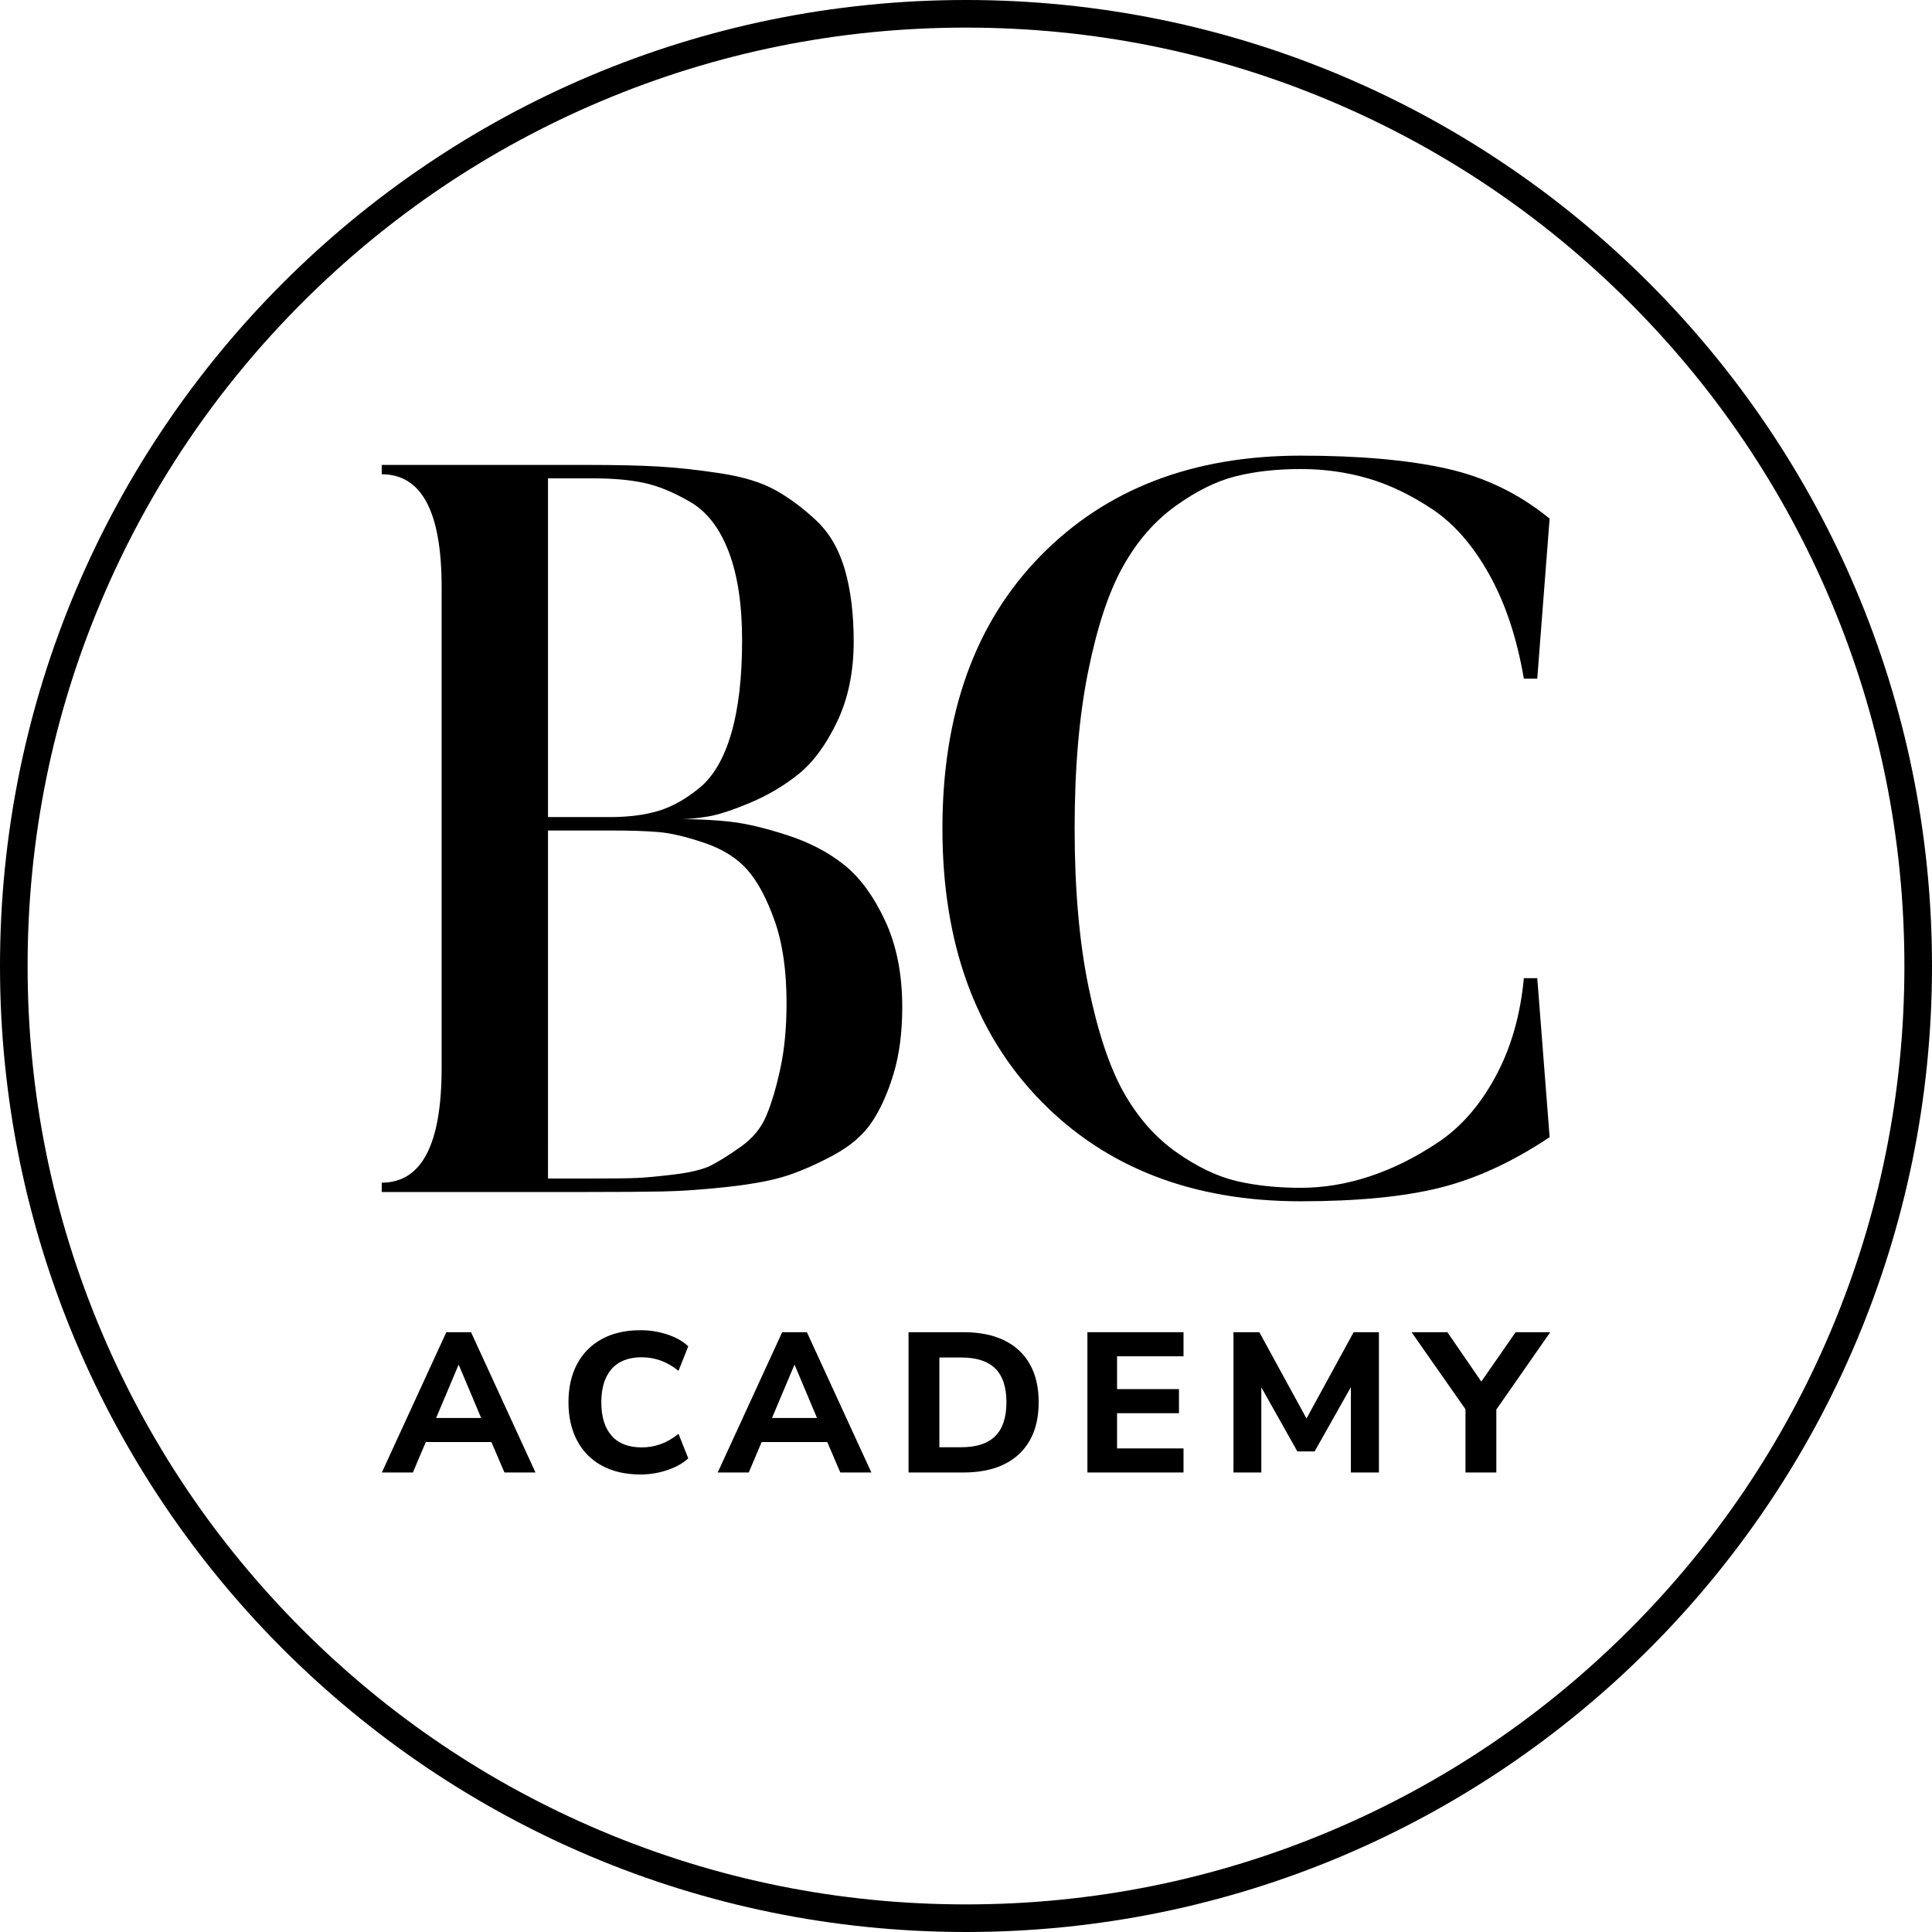
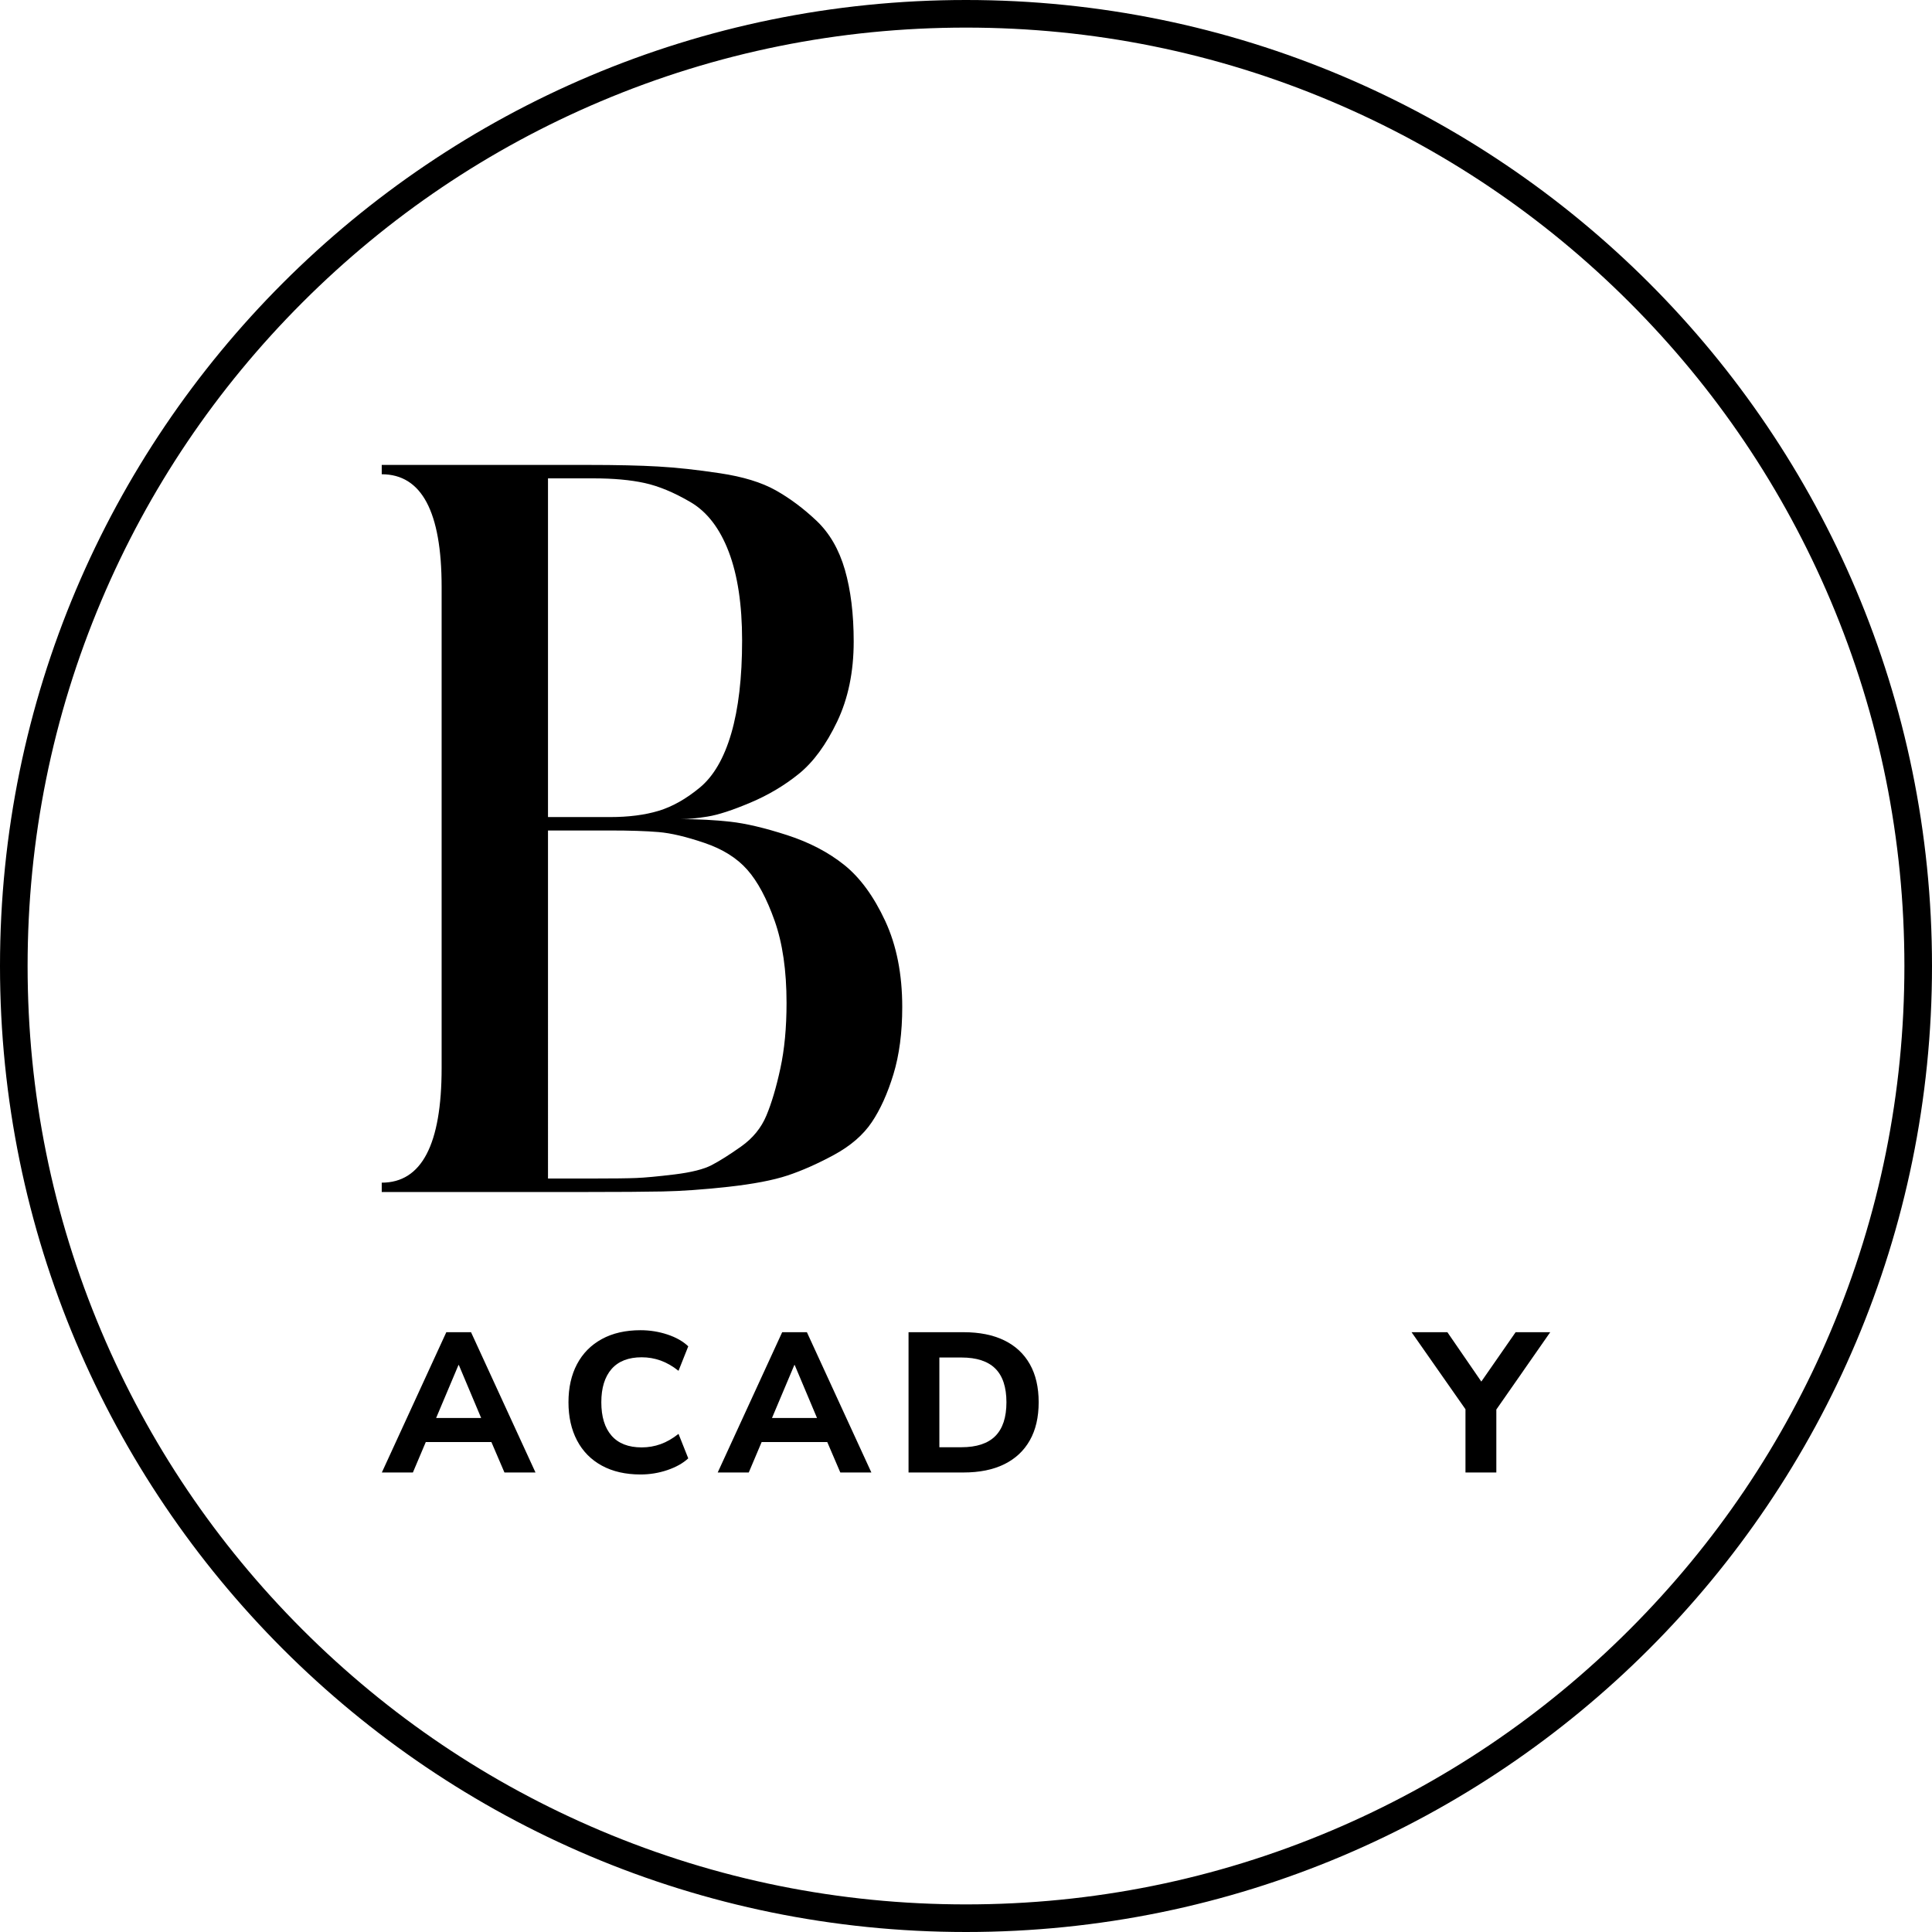
<svg xmlns="http://www.w3.org/2000/svg" version="1.1" id="Layer_1" x="0px" y="0px" viewBox="0 0 700 700" style="enable-background:new 0 0 700 700;" xml:space="preserve">
  <style type="text/css"> .st0{fill:#FFFFFF;} </style>
  <g>
    <path d="M350,0L350,0C156.7,0,0,156.7,0,350v0c0,193.3,156.7,350,350,350h0c193.3,0,350-156.7,350-350v0C700,156.7,543.3,0,350,0z M663.29,482.34c-17.12,40.49-41.64,76.85-72.87,108.08c-31.23,31.23-67.59,55.74-108.08,72.87C440.43,681.01,395.9,690,350,690 c-45.9,0-90.43-8.99-132.34-26.71c-40.49-17.12-76.85-41.64-108.08-72.87c-31.23-31.23-55.74-67.59-72.87-108.08 C18.99,440.43,10,395.9,10,350c0-45.9,8.99-90.43,26.71-132.34c17.12-40.49,41.64-76.85,72.87-108.08 c31.23-31.23,67.59-55.74,108.08-72.87C259.57,18.99,304.1,10,350,10s90.43,8.99,132.34,26.71 c40.49,17.12,76.85,41.64,108.08,72.87c31.23,31.23,55.74,67.59,72.87,108.08C681.01,259.57,690,304.1,690,350 C690,395.9,681.01,440.43,663.29,482.34z" />
    <g>
      <path d="M161.71,482.68l-23.36,50.83h11.25l4.67-11.03h23.77l4.73,11.03h11.25l-23.36-50.83H161.71z M166.11,494.58h0.14 l8.08,19.18h-16.31L166.11,494.58z" />
      <path d="M232.5,491.77c2.4,0,4.7,0.4,6.89,1.19c2.19,0.79,4.34,2.03,6.45,3.71l3.53-8.87c-1.92-1.83-4.45-3.26-7.57-4.29 c-3.12-1.03-6.37-1.55-9.73-1.55c-5.43,0-10.11,1.07-14.02,3.21c-3.92,2.14-6.91,5.17-8.98,9.08c-2.07,3.92-3.1,8.52-3.1,13.81 c0,5.29,1.03,9.9,3.1,13.84c2.07,3.94,5.06,6.98,8.98,9.12c3.92,2.14,8.59,3.21,14.02,3.21c3.36,0,6.61-0.53,9.73-1.59 c3.12-1.06,5.65-2.47,7.57-4.25l-3.53-8.87c-2.12,1.68-4.27,2.92-6.45,3.71c-2.19,0.79-4.48,1.19-6.89,1.19 c-4.81,0-8.45-1.42-10.92-4.25c-2.48-2.84-3.71-6.87-3.71-12.11c0-5.19,1.24-9.2,3.71-12.04 C224.06,493.19,227.7,491.77,232.5,491.77z" />
      <path d="M283.4,482.68l-23.36,50.83h11.25l4.67-11.03h23.77l4.73,11.03h11.25l-23.36-50.83H283.4z M287.8,494.58h0.14l8.08,19.18 h-16.31L287.8,494.58z" />
      <path d="M363.86,485.64c-4.04-1.97-8.96-2.96-14.78-2.96h-19.9v50.83h19.9c5.81,0,10.74-1,14.78-2.99 c4.04-1.99,7.13-4.88,9.26-8.65c2.14-3.77,3.21-8.37,3.21-13.81c0-5.43-1.07-10.03-3.21-13.81 C370.98,490.48,367.9,487.61,363.86,485.64z M360.61,520.32c-2.69,2.69-6.78,4.04-12.26,4.04h-8v-32.51h8 c5.48,0,9.56,1.33,12.26,4c2.69,2.67,4.04,6.74,4.04,12.22C364.65,513.54,363.3,517.63,360.61,520.32z" />
-       <polygon points="393.99,533.51 428.81,533.51 428.81,524.79 404.73,524.79 404.73,512.03 427.16,512.03 427.16,503.3 404.73,503.3 404.73,491.41 428.81,491.41 428.81,482.68 393.99,482.68 " />
-       <polygon points="473.37,513.95 456.28,482.68 446.91,482.68 446.91,533.51 457,533.51 457,502.65 470.05,525.87 476.32,525.87 489.45,502.58 489.45,533.51 499.61,533.51 499.61,482.68 490.45,482.68 " />
      <polygon points="561.68,482.68 549.14,482.68 536.71,500.57 524.41,482.68 511.43,482.68 530.97,510.6 530.97,533.51 542.15,533.51 542.15,510.7 " />
      <path d="M305.94,313.43c-5.74-4.61-12.66-8.23-20.76-10.85c-8.11-2.62-14.98-4.24-20.6-4.86c-5.6-0.62-11.52-0.93-17.75-0.93 c2.49,0,5.66-0.31,9.53-0.93c3.86-0.62,9.04-2.31,15.52-5.05c6.5-2.74,12.36-6.23,17.6-10.47c5.23-4.25,9.85-10.54,13.84-18.9 c3.99-8.36,5.99-18.03,5.99-29c0-9.97-1.07-18.64-3.19-26.01c-2.13-7.36-5.56-13.28-10.3-17.77c-4.74-4.48-9.67-8.15-14.78-11.02 c-5.11-2.87-11.85-4.93-20.21-6.18c-8.35-1.26-15.83-2.07-22.44-2.44c-6.61-0.38-15.03-0.57-25.24-0.57h-74.84v3.38 c14.47,0,21.7,13.6,21.7,40.79v174.35c0,27.69-7.23,41.53-21.7,41.53v3.38h74.84c11.22,0,20.2-0.06,26.92-0.19 c6.74-0.13,14.66-0.68,23.76-1.68c9.11-1.01,16.29-2.38,21.53-4.12c5.23-1.74,10.85-4.23,16.84-7.47 c5.99-3.26,10.54-7.19,13.65-11.81c3.11-4.61,5.73-10.41,7.86-17.39c2.12-6.98,3.19-15.09,3.19-24.33 c0-11.96-2.06-22.37-6.18-31.23S311.67,318.04,305.94,313.43z M198.55,173.32h16.48c7.23,0,13.4,0.56,18.51,1.68 c5.11,1.12,10.66,3.42,16.64,6.92s10.6,9.48,13.84,17.96c3.24,8.48,4.86,19.2,4.86,32.16c0,13.48-1.31,24.71-3.93,33.7 c-2.62,8.98-6.43,15.52-11.42,19.64c-4.98,4.11-9.96,6.91-14.94,8.41c-4.98,1.5-10.84,2.25-17.58,2.25h-22.46V173.32z M282.73,387.15c-1.48,6.87-3.17,12.54-5.05,17.03c-1.87,4.49-4.93,8.23-9.17,11.23c-4.23,2.99-7.78,5.23-10.66,6.73 c-2.86,1.5-7.35,2.63-13.46,3.38c-6.12,0.74-10.73,1.17-13.84,1.29c-3.11,0.13-8.29,0.19-15.52,0.19h-16.48V300.9h22.46 c7.23,0,13.09,0.19,17.58,0.57c4.48,0.37,10.03,1.68,16.64,3.93c6.61,2.24,11.78,5.48,15.52,9.72c3.75,4.23,7.05,10.41,9.92,18.51 c2.87,8.11,4.31,18.03,4.31,29.75C284.98,372.36,284.23,380.28,282.73,387.15z" />
-       <path d="M521.61,430.37c13.11-3.26,26.39-9.37,39.85-18.35l-4.48-57.62h-4.86c-1.25,13.48-4.68,25.39-10.3,35.73 c-5.6,10.35-12.53,18.27-20.76,23.76c-8.24,5.5-16.54,9.62-24.88,12.36c-8.35,2.75-16.64,4.12-24.88,4.12 c-8.48,0-16.21-0.81-23.21-2.44c-6.98-1.63-14.27-5.11-21.89-10.47c-7.6-5.36-13.96-12.6-19.09-21.7 c-5.11-9.11-9.35-21.84-12.72-38.18c-3.35-16.33-5.03-35.48-5.03-57.43c0-21.7,1.62-40.59,4.86-56.69 c3.24-16.09,7.41-28.75,12.53-37.98c5.11-9.23,11.46-16.58,19.06-22.06c7.62-5.49,14.91-9.11,21.89-10.85 c6.99-1.75,14.85-2.63,23.59-2.63c8.48,0,16.58,1.13,24.31,3.38c7.74,2.24,15.54,5.98,23.4,11.21 c7.86,5.24,14.71,13.1,20.57,23.59c5.86,10.48,10.04,23.06,12.55,37.77h4.86l4.48-57.98c-10.97-8.99-23.44-15.04-37.41-18.15 c-13.97-3.11-31.56-4.67-52.76-4.67c-39.17,0-70.6,12.11-94.29,36.31c-23.7,24.19-35.54,57.11-35.54,98.77 c0,41.4,11.84,74.27,35.54,98.6c23.69,24.32,55.12,36.48,94.29,36.48C491.75,435.24,508.52,433.61,521.61,430.37z" />
    </g>
  </g>
</svg>